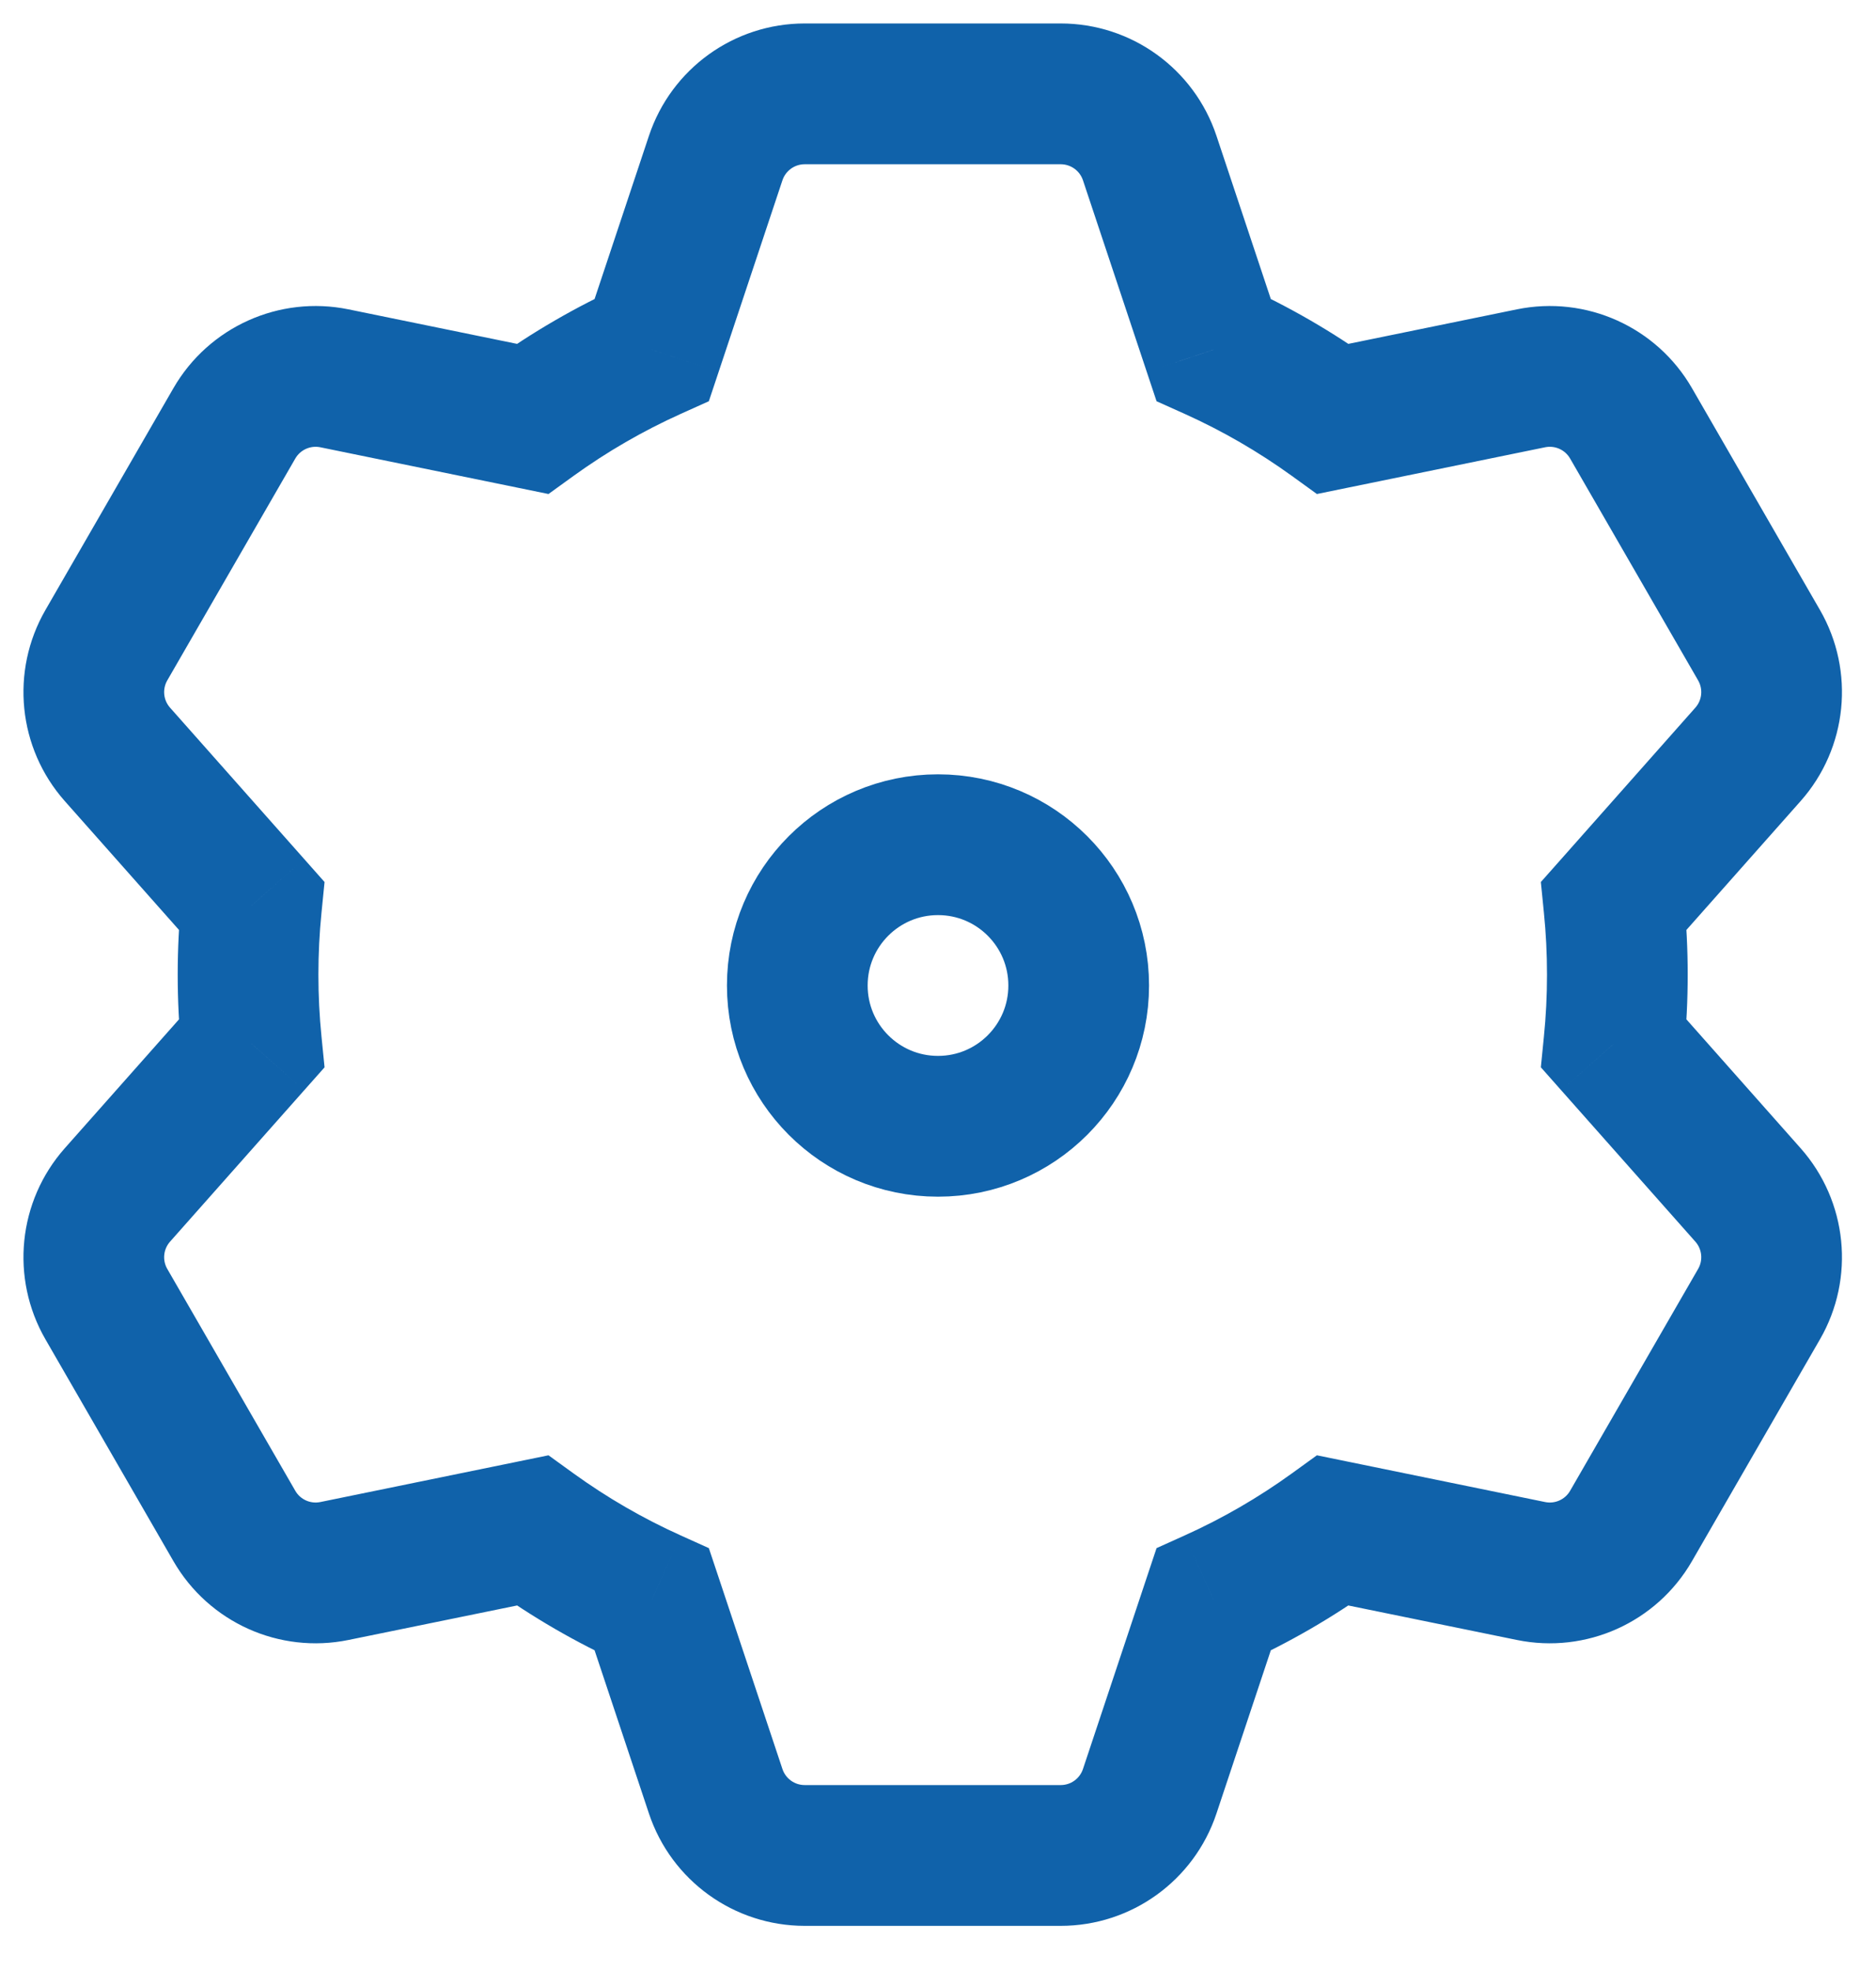
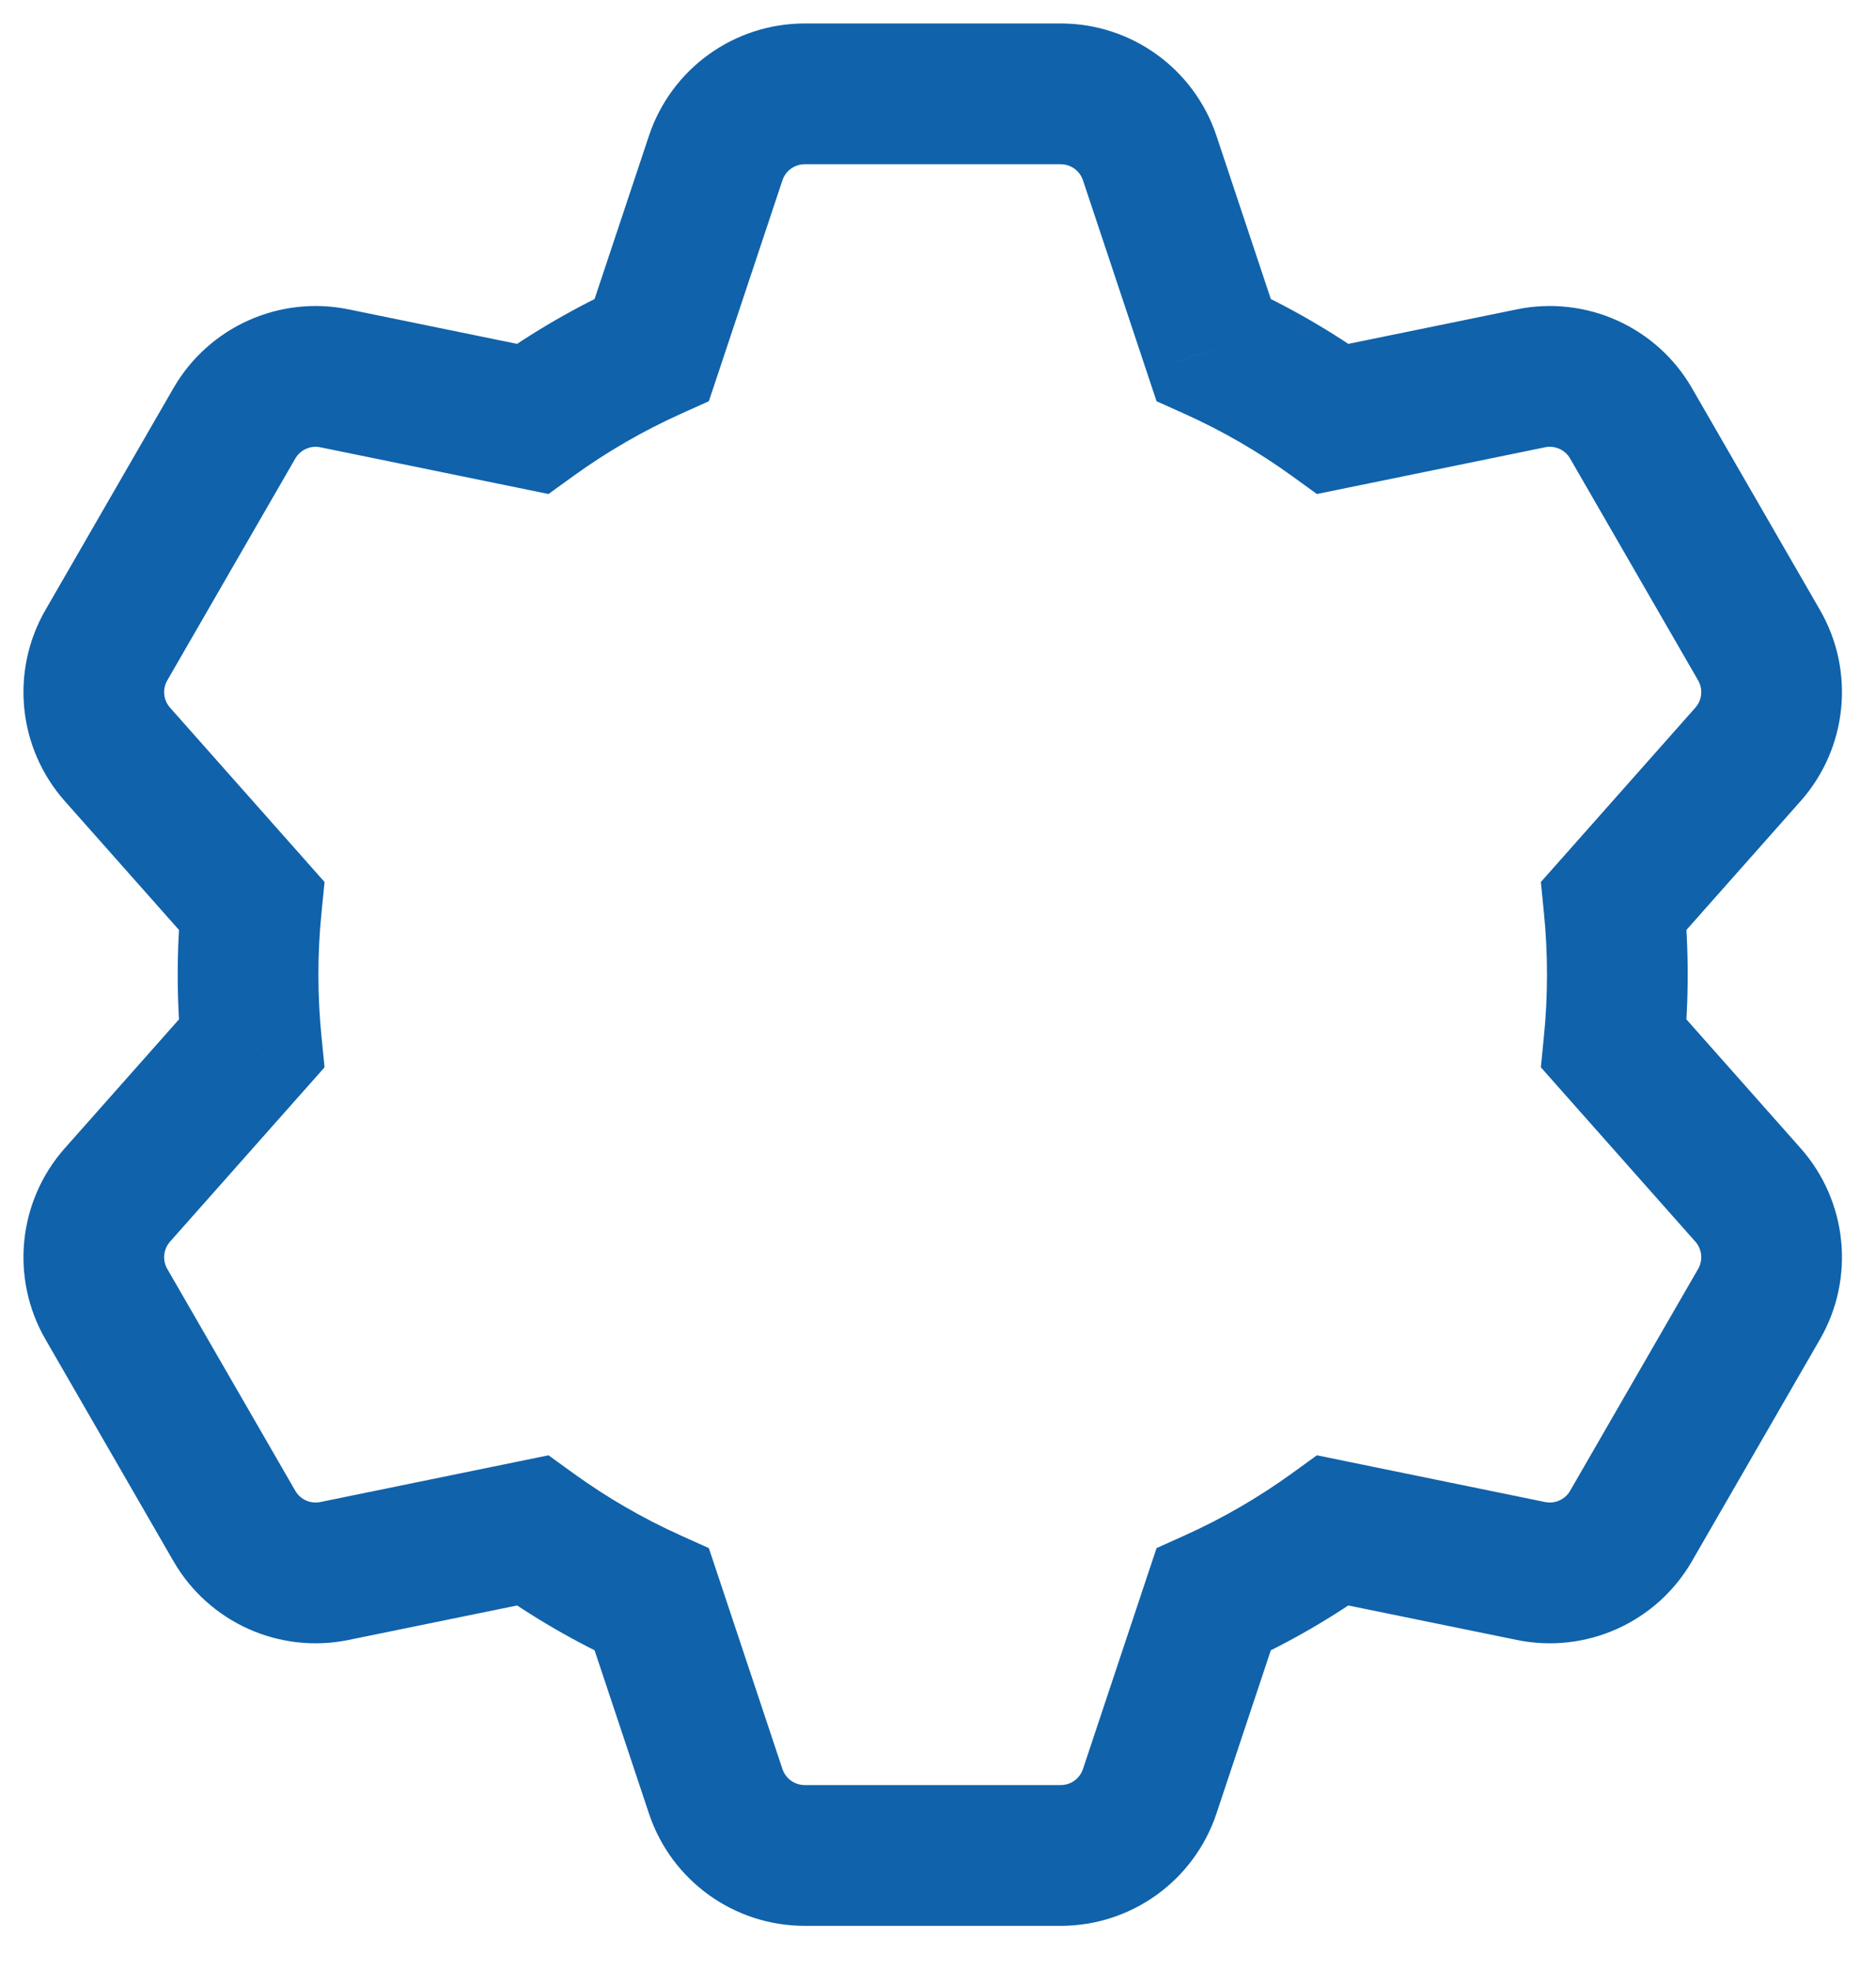
<svg xmlns="http://www.w3.org/2000/svg" width="40" height="42" viewBox="0 0 40 42" fill="none">
  <path d="M15.26 3.368L13.837 2.893V2.893L15.26 3.368ZM13.899 7.452L14.515 8.819L15.114 8.55L15.322 7.926L13.899 7.452ZM11.351 8.925L11.051 10.395L11.695 10.527L12.229 10.141L11.351 8.925ZM7.13 8.061L7.431 6.592H7.431L7.13 8.061ZM4.997 9.021L3.698 8.271L4.997 9.021ZM2.268 13.748L3.567 14.498H3.567L2.268 13.748ZM2.504 16.075L3.626 15.08H3.626L2.504 16.075ZM5.362 19.299L6.855 19.448L6.92 18.795L6.484 18.303L5.362 19.299ZM5.362 22.239L6.484 23.235L6.92 22.744L6.855 22.09L5.362 22.239ZM2.504 25.463L3.626 26.458H3.626L2.504 25.463ZM2.268 27.79L3.567 27.04L2.268 27.79ZM4.997 32.517L3.698 33.267L4.997 32.517ZM7.13 33.477L6.83 32.007H6.83L7.13 33.477ZM11.351 32.613L12.229 31.397L11.695 31.011L11.05 31.143L11.351 32.613ZM13.899 34.087L15.322 33.612L15.114 32.989L14.515 32.719L13.899 34.087ZM15.26 38.17L13.837 38.645L15.26 38.17ZM24.514 38.17L23.091 37.696L24.514 38.17ZM25.875 34.087L25.259 32.719L24.66 32.989L24.452 33.612L25.875 34.087ZM28.423 32.613L28.724 31.143L28.079 31.011L27.545 31.397L28.423 32.613ZM32.644 33.477L32.343 34.946H32.343L32.644 33.477ZM34.777 32.517L36.076 33.267V33.267L34.777 32.517ZM37.506 27.79L38.805 28.54L38.805 28.54L37.506 27.79ZM37.271 25.463L36.148 26.458L37.271 25.463ZM34.412 22.239L32.919 22.09L32.854 22.743L33.29 23.235L34.412 22.239ZM34.412 19.299L33.29 18.304L32.854 18.795L32.919 19.448L34.412 19.299ZM37.271 16.075L38.393 17.07L37.271 16.075ZM37.506 13.748L36.207 14.498V14.498L37.506 13.748ZM34.777 9.021L36.076 8.271V8.271L34.777 9.021ZM32.644 8.061L32.343 6.592L32.644 8.061ZM28.423 8.925L27.545 10.141L28.079 10.527L28.724 10.395L28.423 8.925ZM25.875 7.452L24.452 7.926L24.66 8.55L25.259 8.819L25.875 7.452ZM24.514 3.368L25.937 2.893V2.893L24.514 3.368ZM16.683 3.842C16.751 3.638 16.942 3.5 17.158 3.5V0.5C15.651 0.5 14.314 1.464 13.837 2.893L16.683 3.842ZM15.322 7.926L16.683 3.842L13.837 2.893L12.476 6.977L15.322 7.926ZM12.229 10.141C12.941 9.627 13.706 9.184 14.515 8.819L13.283 6.084C12.288 6.532 11.348 7.078 10.473 7.709L12.229 10.141ZM6.83 9.531L11.051 10.395L11.652 7.456L7.431 6.592L6.83 9.531ZM6.296 9.771C6.404 9.584 6.619 9.488 6.83 9.531L7.431 6.592C5.955 6.29 4.452 6.966 3.698 8.271L6.296 9.771ZM3.567 14.498L6.296 9.771L3.698 8.271L0.969 12.998L3.567 14.498ZM3.626 15.08C3.483 14.919 3.459 14.685 3.567 14.498L0.969 12.998C0.216 14.303 0.382 15.943 1.381 17.07L3.626 15.08ZM6.484 18.303L3.626 15.08L1.381 17.07L4.24 20.294L6.484 18.303ZM6.789 20.769C6.789 20.323 6.811 19.882 6.855 19.448L3.869 19.149C3.816 19.683 3.789 20.223 3.789 20.769H6.789ZM6.855 22.09C6.811 21.656 6.789 21.215 6.789 20.769H3.789C3.789 21.315 3.816 21.856 3.869 22.389L6.855 22.09ZM3.626 26.458L6.484 23.235L4.24 21.244L1.381 24.468L3.626 26.458ZM3.567 27.04C3.459 26.854 3.483 26.619 3.626 26.458L1.381 24.468C0.382 25.595 0.216 27.235 0.969 28.54L3.567 27.04ZM6.296 31.767L3.567 27.04L0.969 28.54L3.698 33.267L6.296 31.767ZM6.83 32.007C6.619 32.05 6.404 31.954 6.296 31.767L3.698 33.267C4.452 34.572 5.955 35.248 7.431 34.946L6.83 32.007ZM11.05 31.143L6.83 32.007L7.431 34.946L11.652 34.083L11.05 31.143ZM14.515 32.719C13.706 32.355 12.941 31.911 12.229 31.397L10.473 33.829C11.348 34.46 12.288 35.006 13.283 35.454L14.515 32.719ZM16.683 37.696L15.322 33.612L12.476 34.561L13.837 38.645L16.683 37.696ZM17.158 38.038C16.942 38.038 16.751 37.9 16.683 37.696L13.837 38.645C14.314 40.074 15.651 41.038 17.158 41.038V38.038ZM22.616 38.038H17.158V41.038H22.616V38.038ZM23.091 37.696C23.023 37.9 22.832 38.038 22.616 38.038V41.038C24.123 41.038 25.46 40.074 25.937 38.645L23.091 37.696ZM24.452 33.612L23.091 37.696L25.937 38.645L27.298 34.561L24.452 33.612ZM27.545 31.397C26.833 31.911 26.068 32.355 25.259 32.719L26.491 35.454C27.486 35.006 28.427 34.46 29.301 33.829L27.545 31.397ZM32.945 32.007L28.724 31.143L28.122 34.083L32.343 34.946L32.945 32.007ZM33.478 31.767C33.37 31.954 33.155 32.05 32.945 32.007L32.343 34.946C33.819 35.248 35.323 34.572 36.076 33.267L33.478 31.767ZM36.207 27.04L33.478 31.767L36.076 33.267L38.805 28.54L36.207 27.04ZM36.148 26.458C36.291 26.619 36.315 26.854 36.207 27.04L38.805 28.54C39.559 27.235 39.392 25.595 38.393 24.468L36.148 26.458ZM33.29 23.235L36.148 26.458L38.393 24.468L35.534 21.244L33.29 23.235ZM32.985 20.769C32.985 21.215 32.963 21.656 32.919 22.09L35.905 22.389C35.958 21.856 35.985 21.315 35.985 20.769H32.985ZM32.919 19.448C32.963 19.882 32.985 20.323 32.985 20.769H35.985C35.985 20.223 35.958 19.683 35.905 19.15L32.919 19.448ZM36.148 15.08L33.29 18.304L35.534 20.294L38.393 17.07L36.148 15.08ZM36.207 14.498C36.315 14.685 36.291 14.919 36.148 15.08L38.393 17.07C39.392 15.943 39.559 14.303 38.805 12.998L36.207 14.498ZM33.478 9.771L36.207 14.498L38.805 12.998L36.076 8.271L33.478 9.771ZM32.945 9.531C33.156 9.488 33.37 9.584 33.478 9.771L36.076 8.271C35.323 6.966 33.819 6.29 32.343 6.592L32.945 9.531ZM28.724 10.395L32.945 9.531L32.343 6.592L28.122 7.456L28.724 10.395ZM25.259 8.819C26.068 9.183 26.833 9.627 27.545 10.141L29.301 7.709C28.427 7.078 27.486 6.532 26.491 6.084L25.259 8.819ZM23.091 3.842L24.452 7.926L27.298 6.977L25.937 2.893L23.091 3.842ZM22.616 3.5C22.832 3.5 23.023 3.638 23.091 3.842L25.937 2.893C25.46 1.464 24.123 0.5 22.616 0.5V3.5ZM17.158 3.5H22.616V0.5H17.158V3.5Z" fill="#1062AA" />
-   <path fill-rule="evenodd" clip-rule="evenodd" d="M20 24C21.657 24 23 22.657 23 21C23 19.343 21.657 18 20 18C18.343 18 17 19.343 17 21C17 22.657 18.343 24 20 24Z" stroke="#1062AA" stroke-width="3" />
</svg>